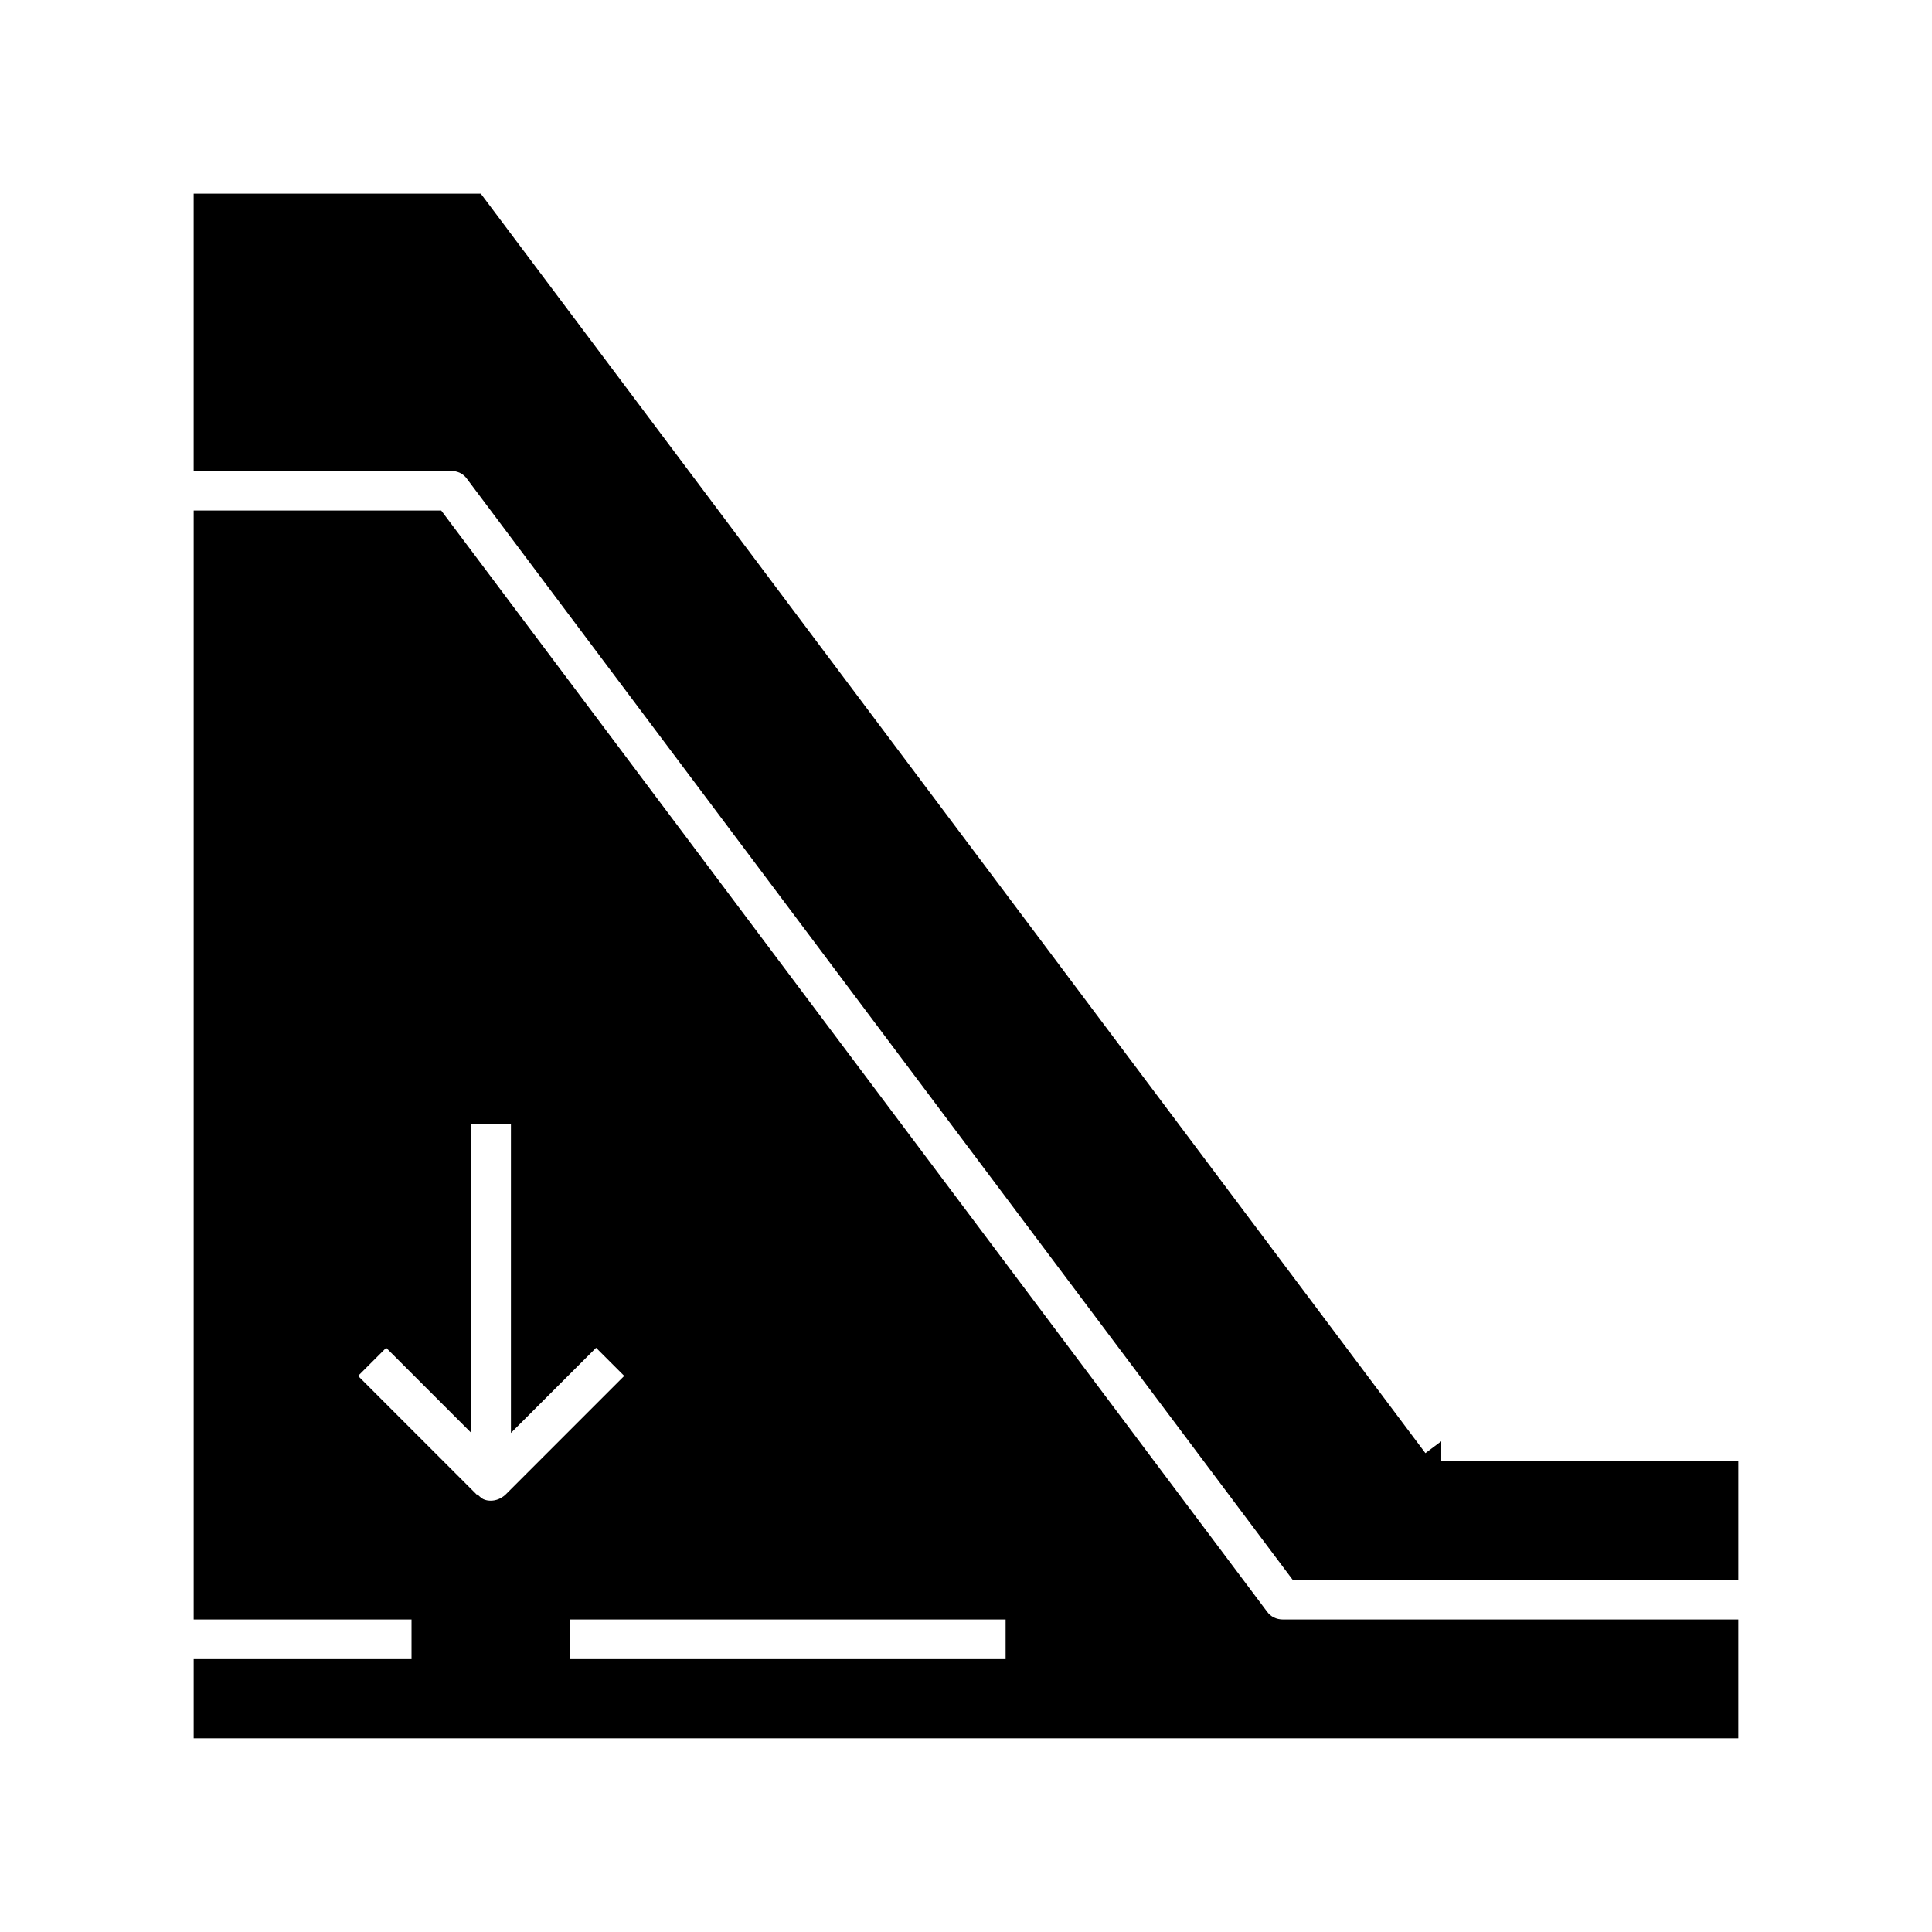
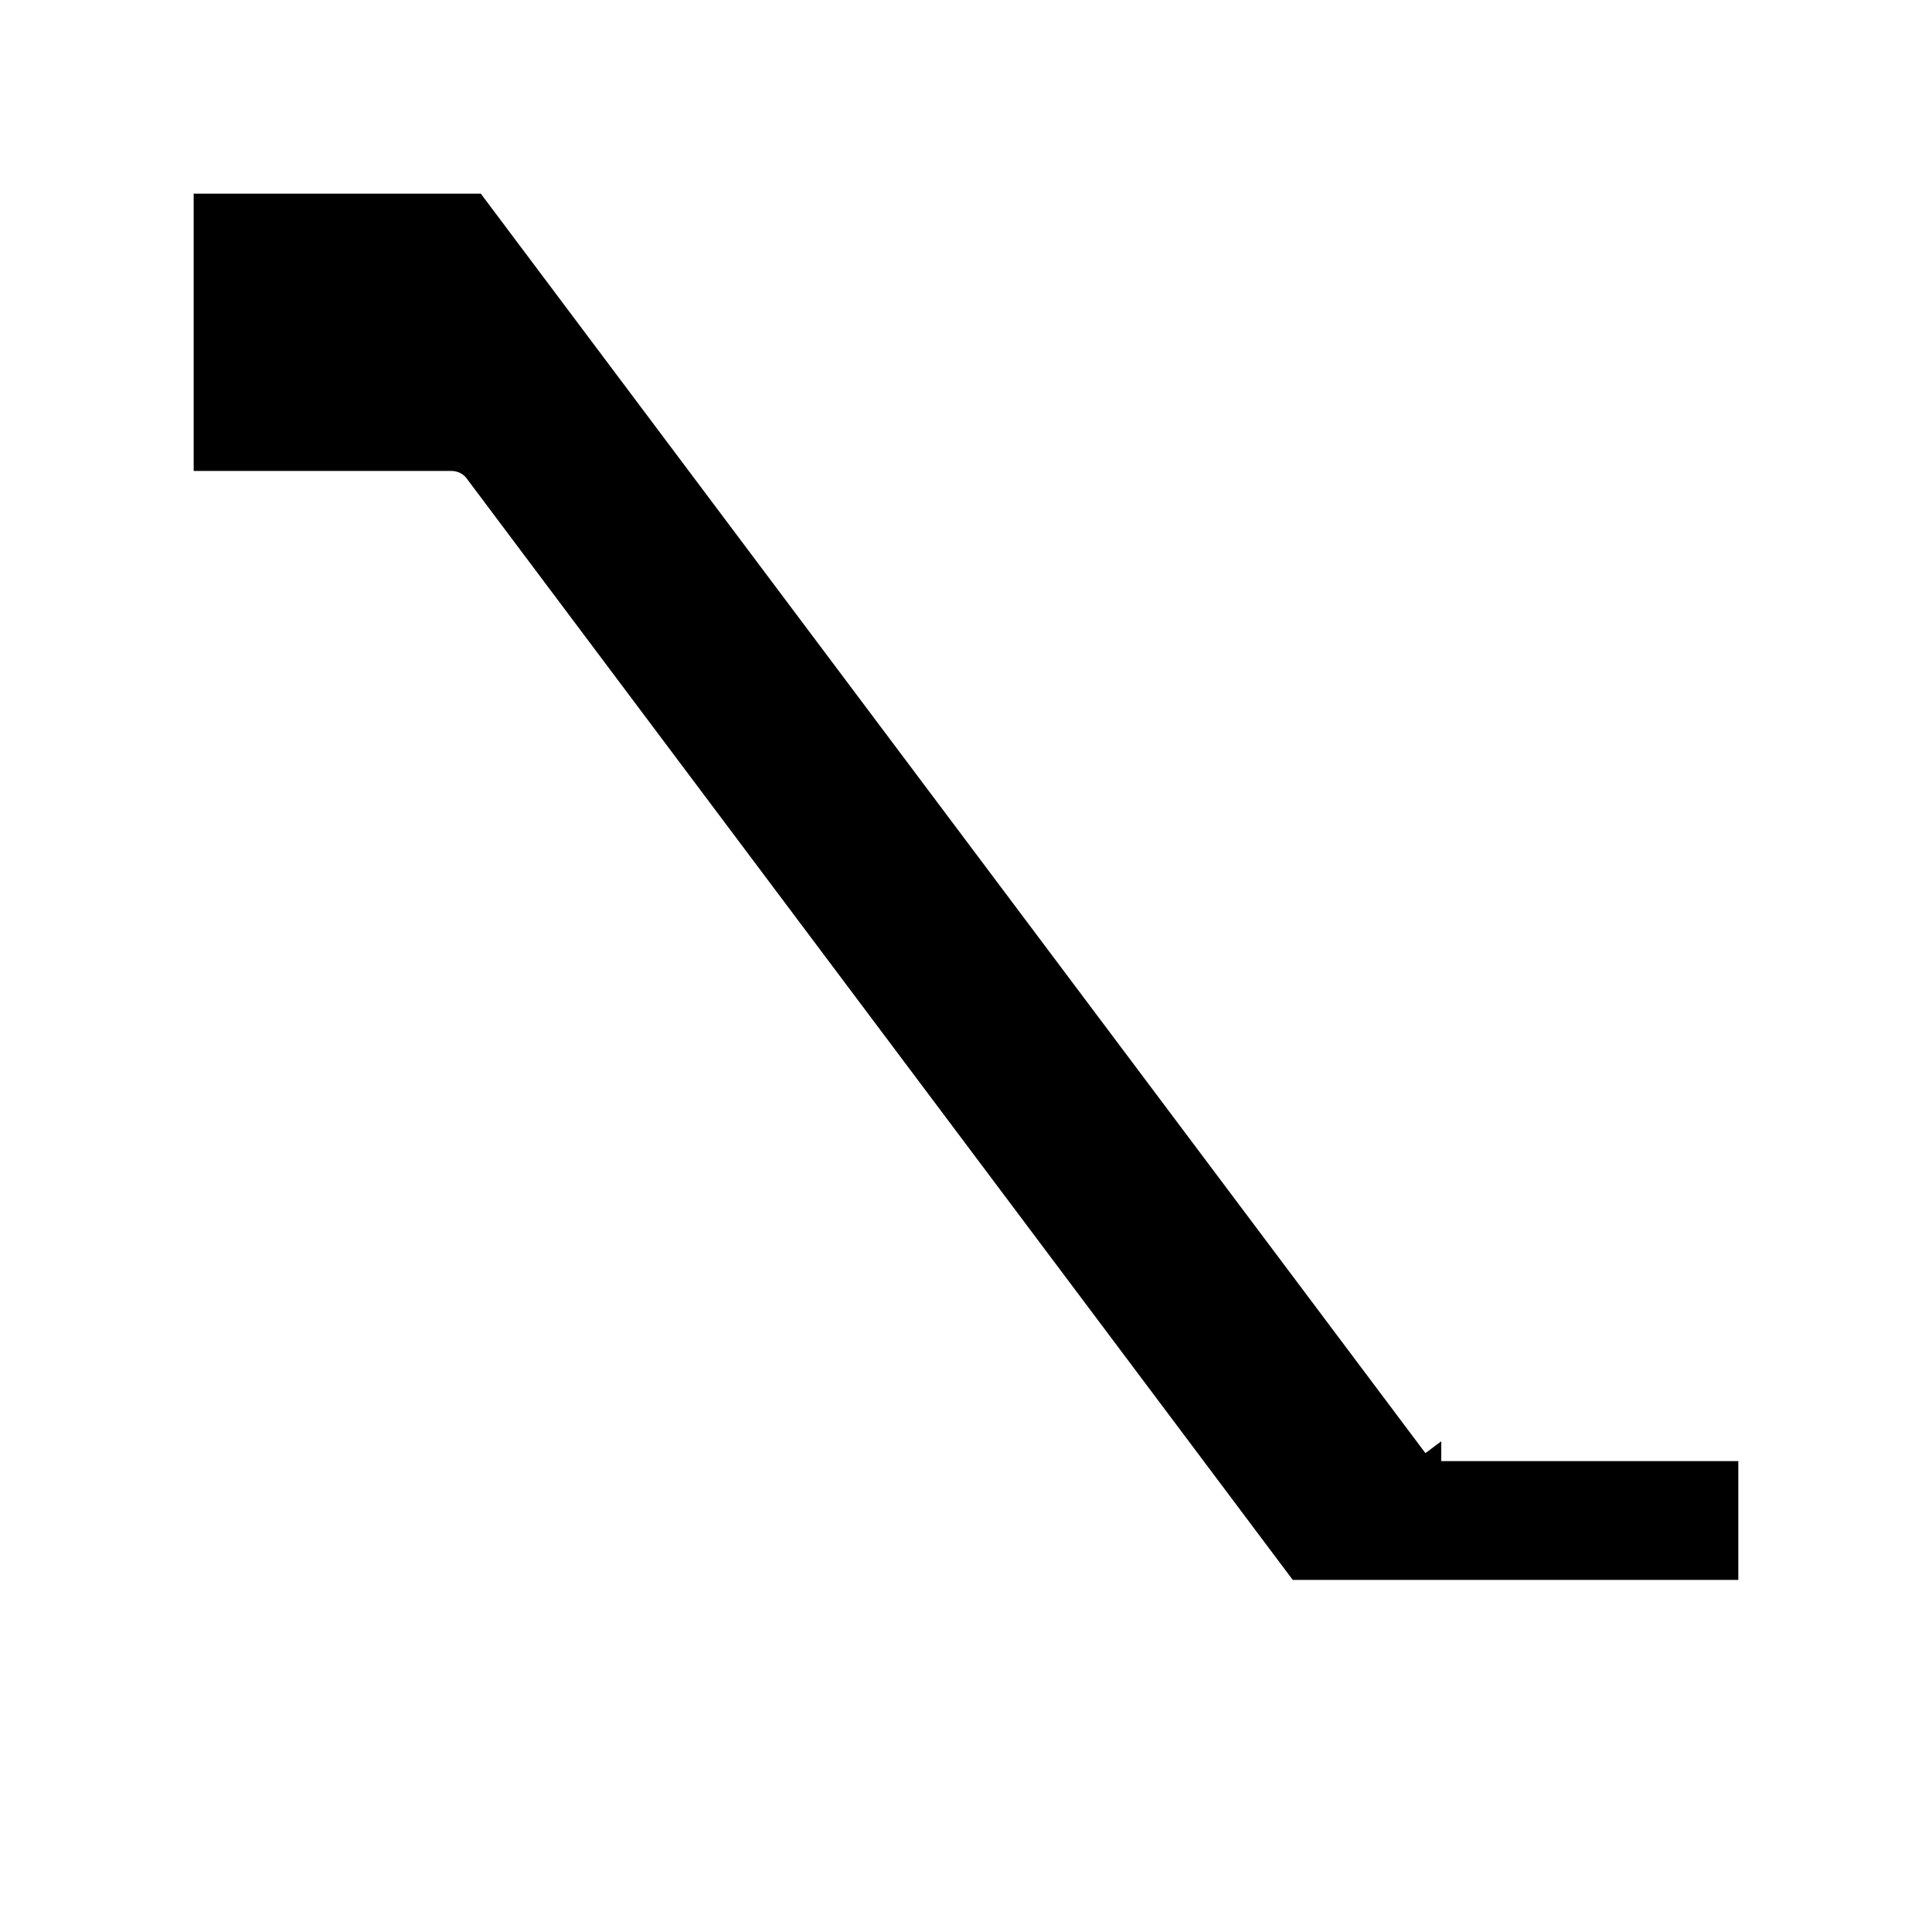
<svg xmlns="http://www.w3.org/2000/svg" fill="#000000" width="800px" height="800px" version="1.1" viewBox="144 144 512 512">
  <g>
    <path d="m525.95 525.95-4.199 3.148-250.33-333.77h-76.098v73.473h68.227c1.68 0 3.254 0.734 4.199 2.098l218.84 291.79 118.08 0.004v-31.488h-78.723z" />
-     <path d="m479.77 571.08-218.84-291.79h-65.602v293.89h57.73v10.496h-57.73v20.992h409.34v-31.488h-120.7c-1.676 0-3.25-0.734-4.195-2.102zm-205.72-29.387c-0.629 0-1.363-0.105-1.996-0.418-0.629-0.316-1.051-0.84-1.574-1.258l-0.105 0.105-31.488-31.488 7.453-7.453 22.566 22.566v-81.766h10.496v81.766l22.566-22.566 7.453 7.453-31.488 31.488c-1.156 1.047-2.519 1.57-3.883 1.57zm136.45 41.984h-115.46v-10.496h115.46z" />
  </g>
</svg>